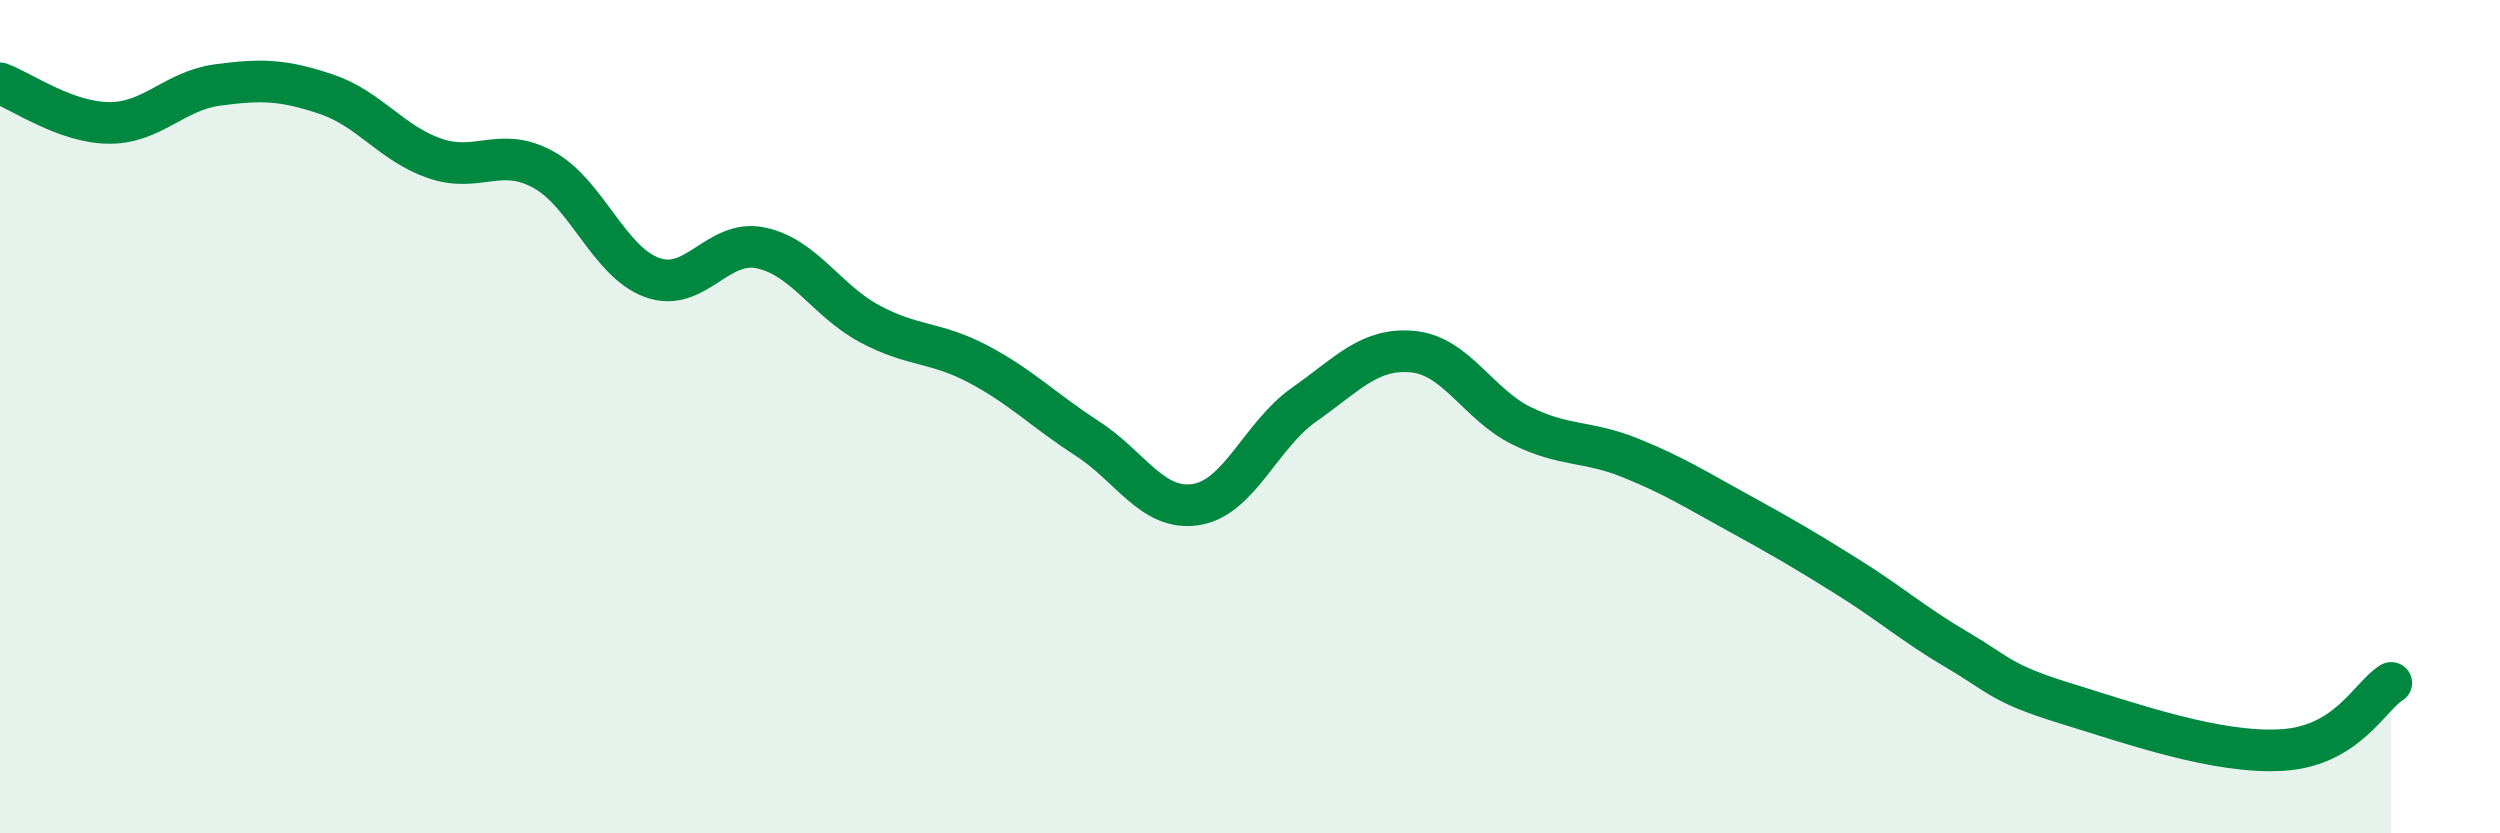
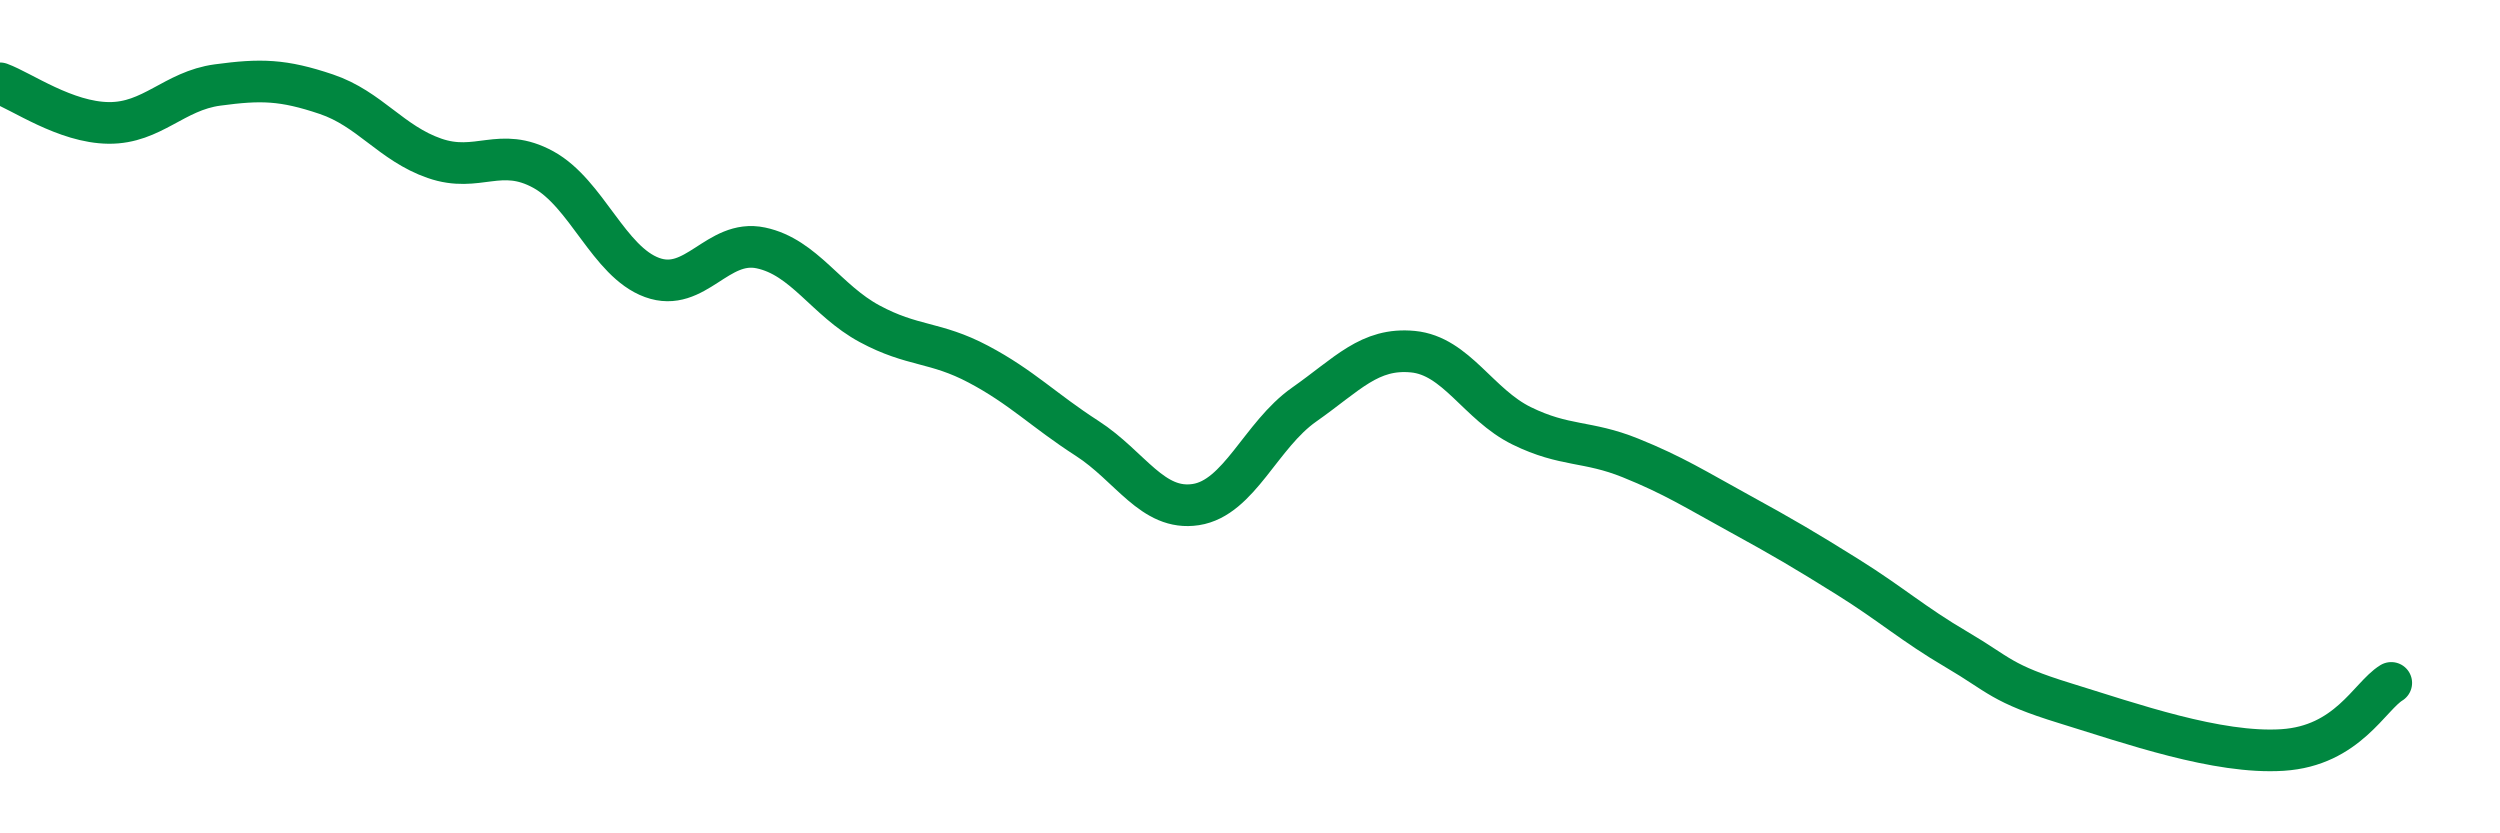
<svg xmlns="http://www.w3.org/2000/svg" width="60" height="20" viewBox="0 0 60 20">
-   <path d="M 0,2 C 0.52,2.19 1.57,2.94 2.61,2.95 C 3.65,2.96 4.18,2.18 5.22,2.04 C 6.26,1.9 6.79,1.91 7.83,2.26 C 8.87,2.61 9.39,3.44 10.43,3.8 C 11.47,4.16 12,3.5 13.04,4.07 C 14.08,4.64 14.61,6.28 15.65,6.66 C 16.69,7.04 17.22,5.73 18.26,5.95 C 19.3,6.17 19.83,7.21 20.87,7.77 C 21.91,8.33 22.44,8.19 23.48,8.74 C 24.52,9.29 25.05,9.85 26.09,10.52 C 27.13,11.19 27.66,12.27 28.7,12.11 C 29.74,11.95 30.26,10.44 31.3,9.71 C 32.34,8.98 32.87,8.34 33.91,8.44 C 34.95,8.54 35.48,9.71 36.52,10.22 C 37.56,10.73 38.09,10.57 39.13,10.99 C 40.17,11.41 40.7,11.75 41.74,12.32 C 42.78,12.89 43.31,13.2 44.35,13.85 C 45.39,14.5 45.92,14.98 46.96,15.59 C 48,16.2 48.01,16.4 49.57,16.88 C 51.13,17.36 53.22,18.1 54.78,18 C 56.34,17.9 56.87,16.71 57.39,16.39L57.39 20L0 20Z" fill="#008740" opacity="0.1" stroke-linecap="round" stroke-linejoin="round" />
  <path d="M 0,2 C 0.52,2.19 1.57,2.94 2.61,2.95 C 3.65,2.96 4.18,2.18 5.22,2.04 C 6.26,1.9 6.79,1.91 7.83,2.26 C 8.87,2.61 9.39,3.44 10.43,3.8 C 11.47,4.16 12,3.5 13.04,4.07 C 14.08,4.64 14.61,6.28 15.65,6.66 C 16.69,7.04 17.22,5.73 18.26,5.95 C 19.3,6.17 19.83,7.21 20.87,7.77 C 21.91,8.33 22.44,8.19 23.48,8.74 C 24.52,9.29 25.05,9.85 26.09,10.52 C 27.13,11.19 27.66,12.27 28.7,12.11 C 29.74,11.95 30.26,10.44 31.3,9.71 C 32.34,8.98 32.87,8.34 33.91,8.44 C 34.95,8.54 35.48,9.71 36.52,10.22 C 37.56,10.73 38.09,10.57 39.13,10.99 C 40.17,11.41 40.7,11.75 41.74,12.32 C 42.78,12.89 43.31,13.2 44.35,13.85 C 45.39,14.5 45.92,14.98 46.96,15.59 C 48,16.2 48.01,16.4 49.57,16.88 C 51.13,17.36 53.22,18.1 54.78,18 C 56.34,17.9 56.87,16.71 57.39,16.39" stroke="#008740" stroke-width="1" fill="none" stroke-linecap="round" stroke-linejoin="round" />
</svg>